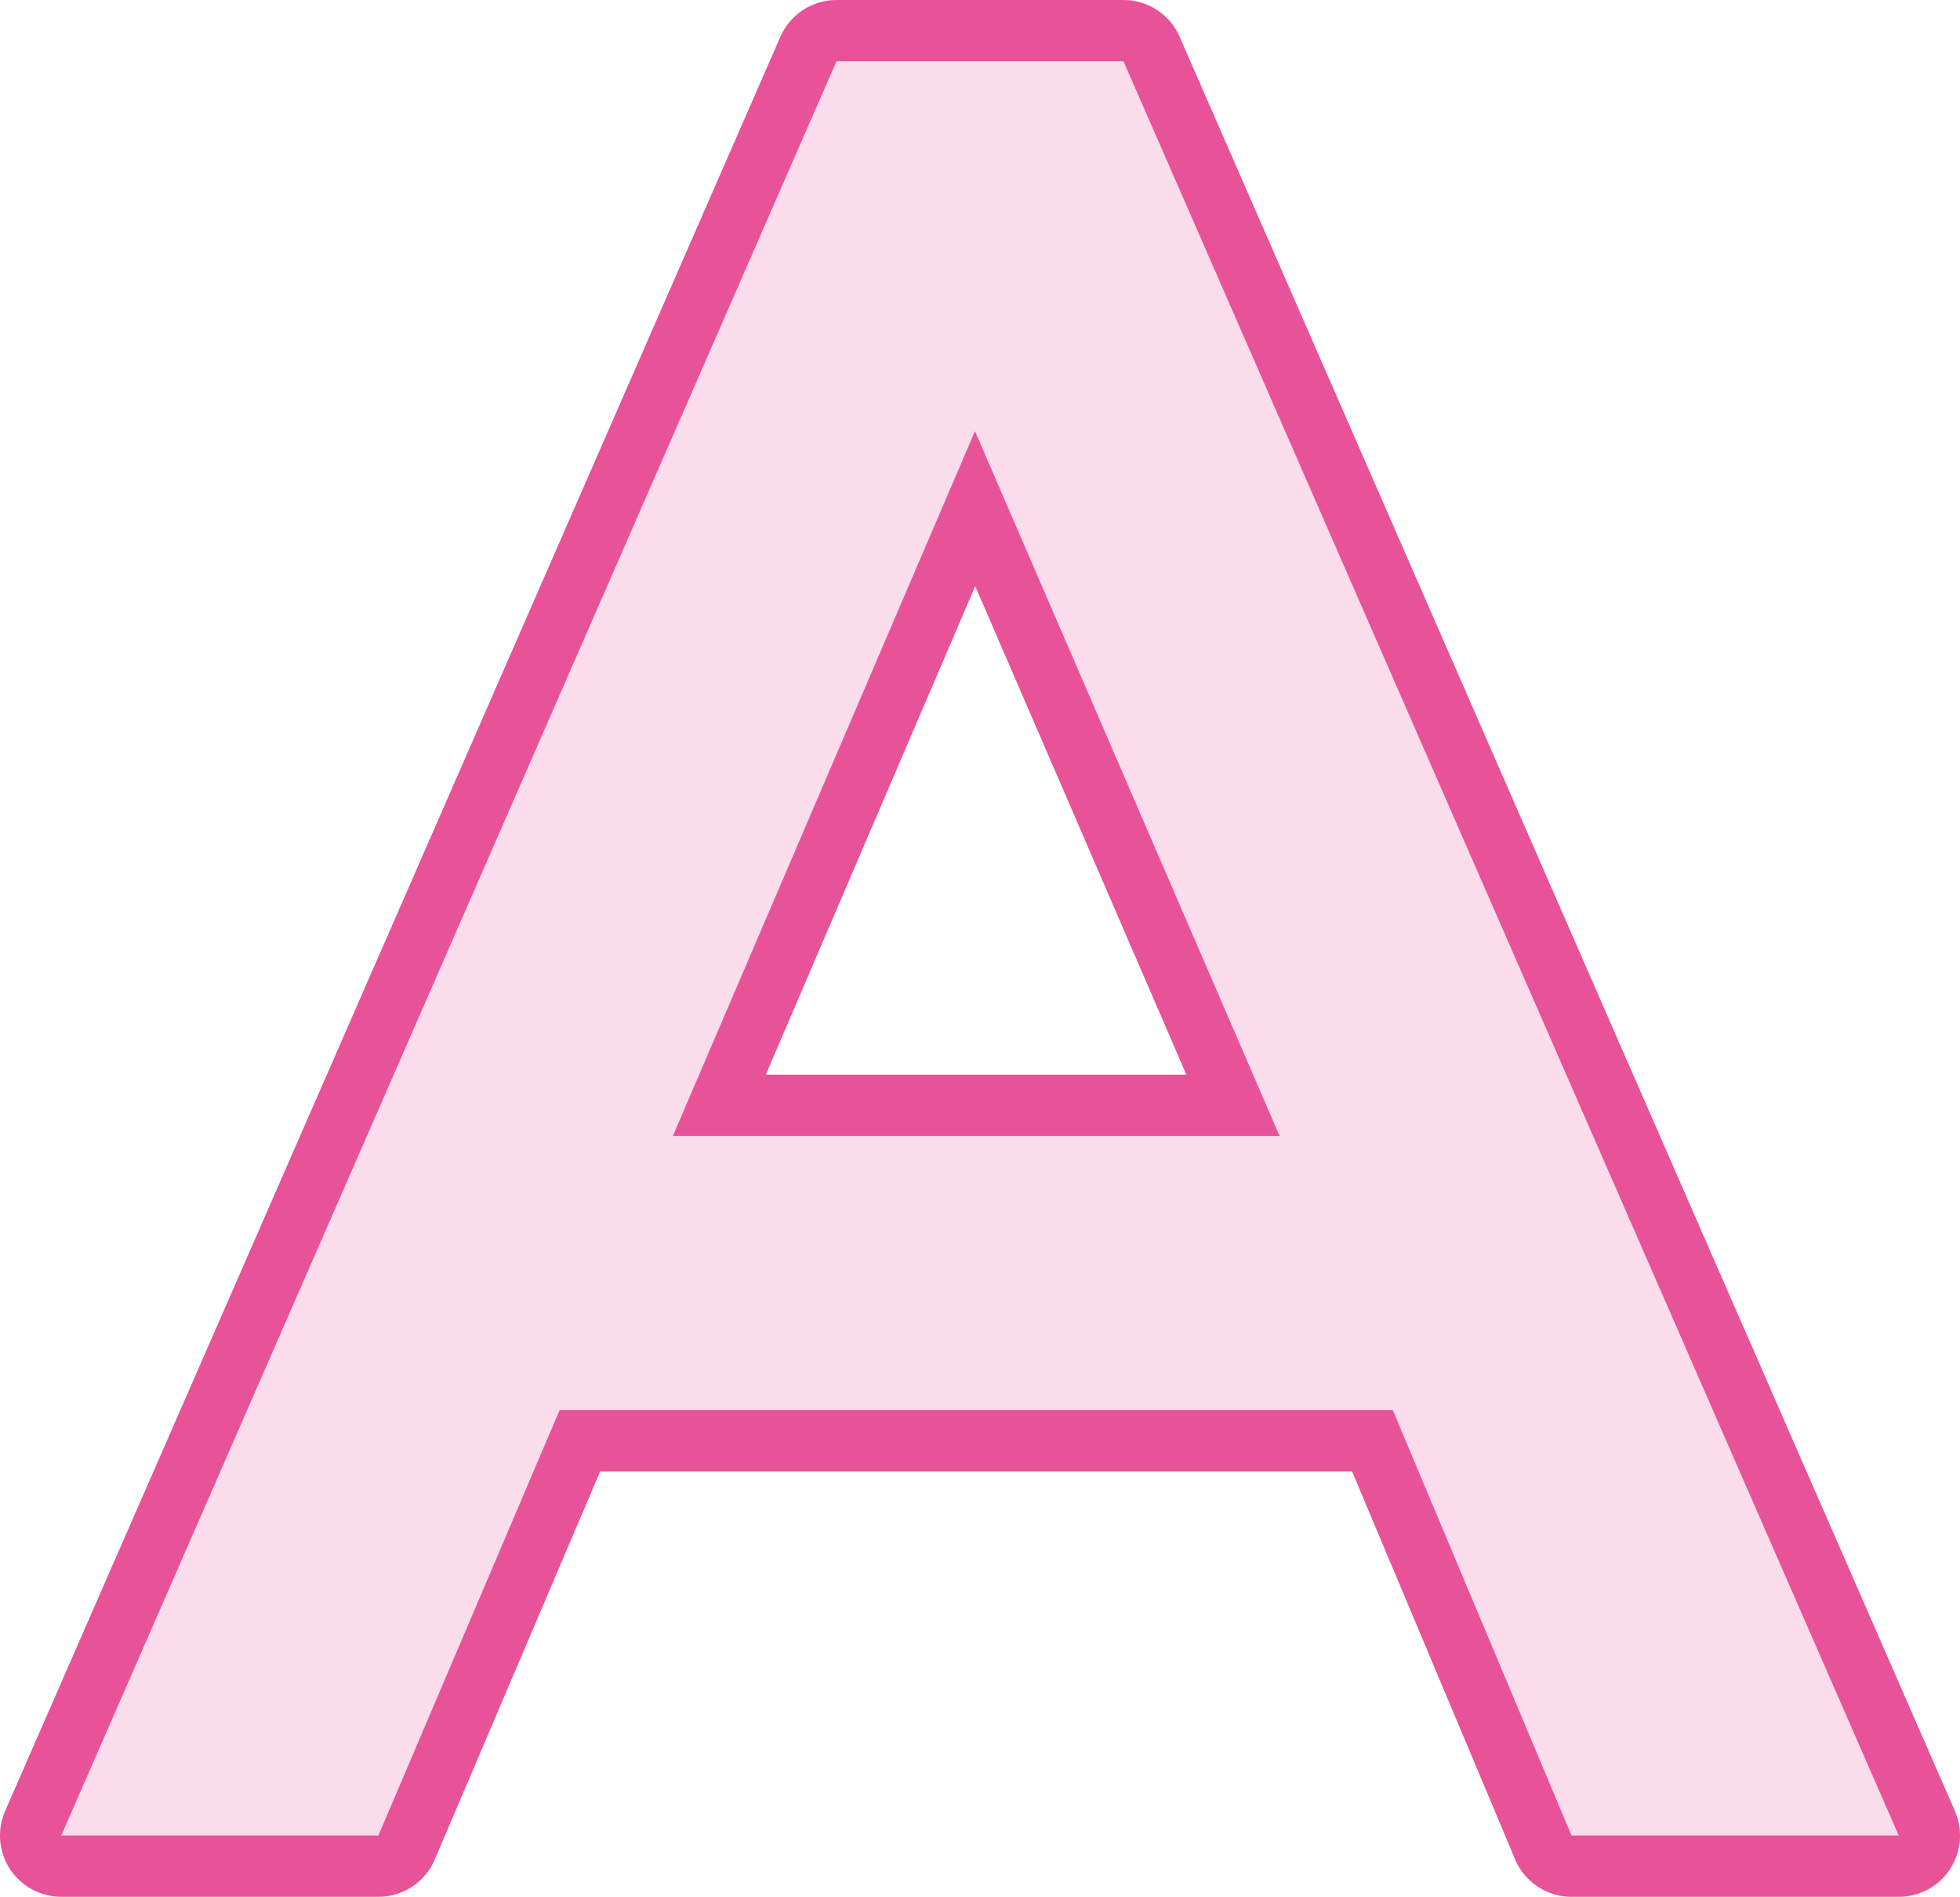
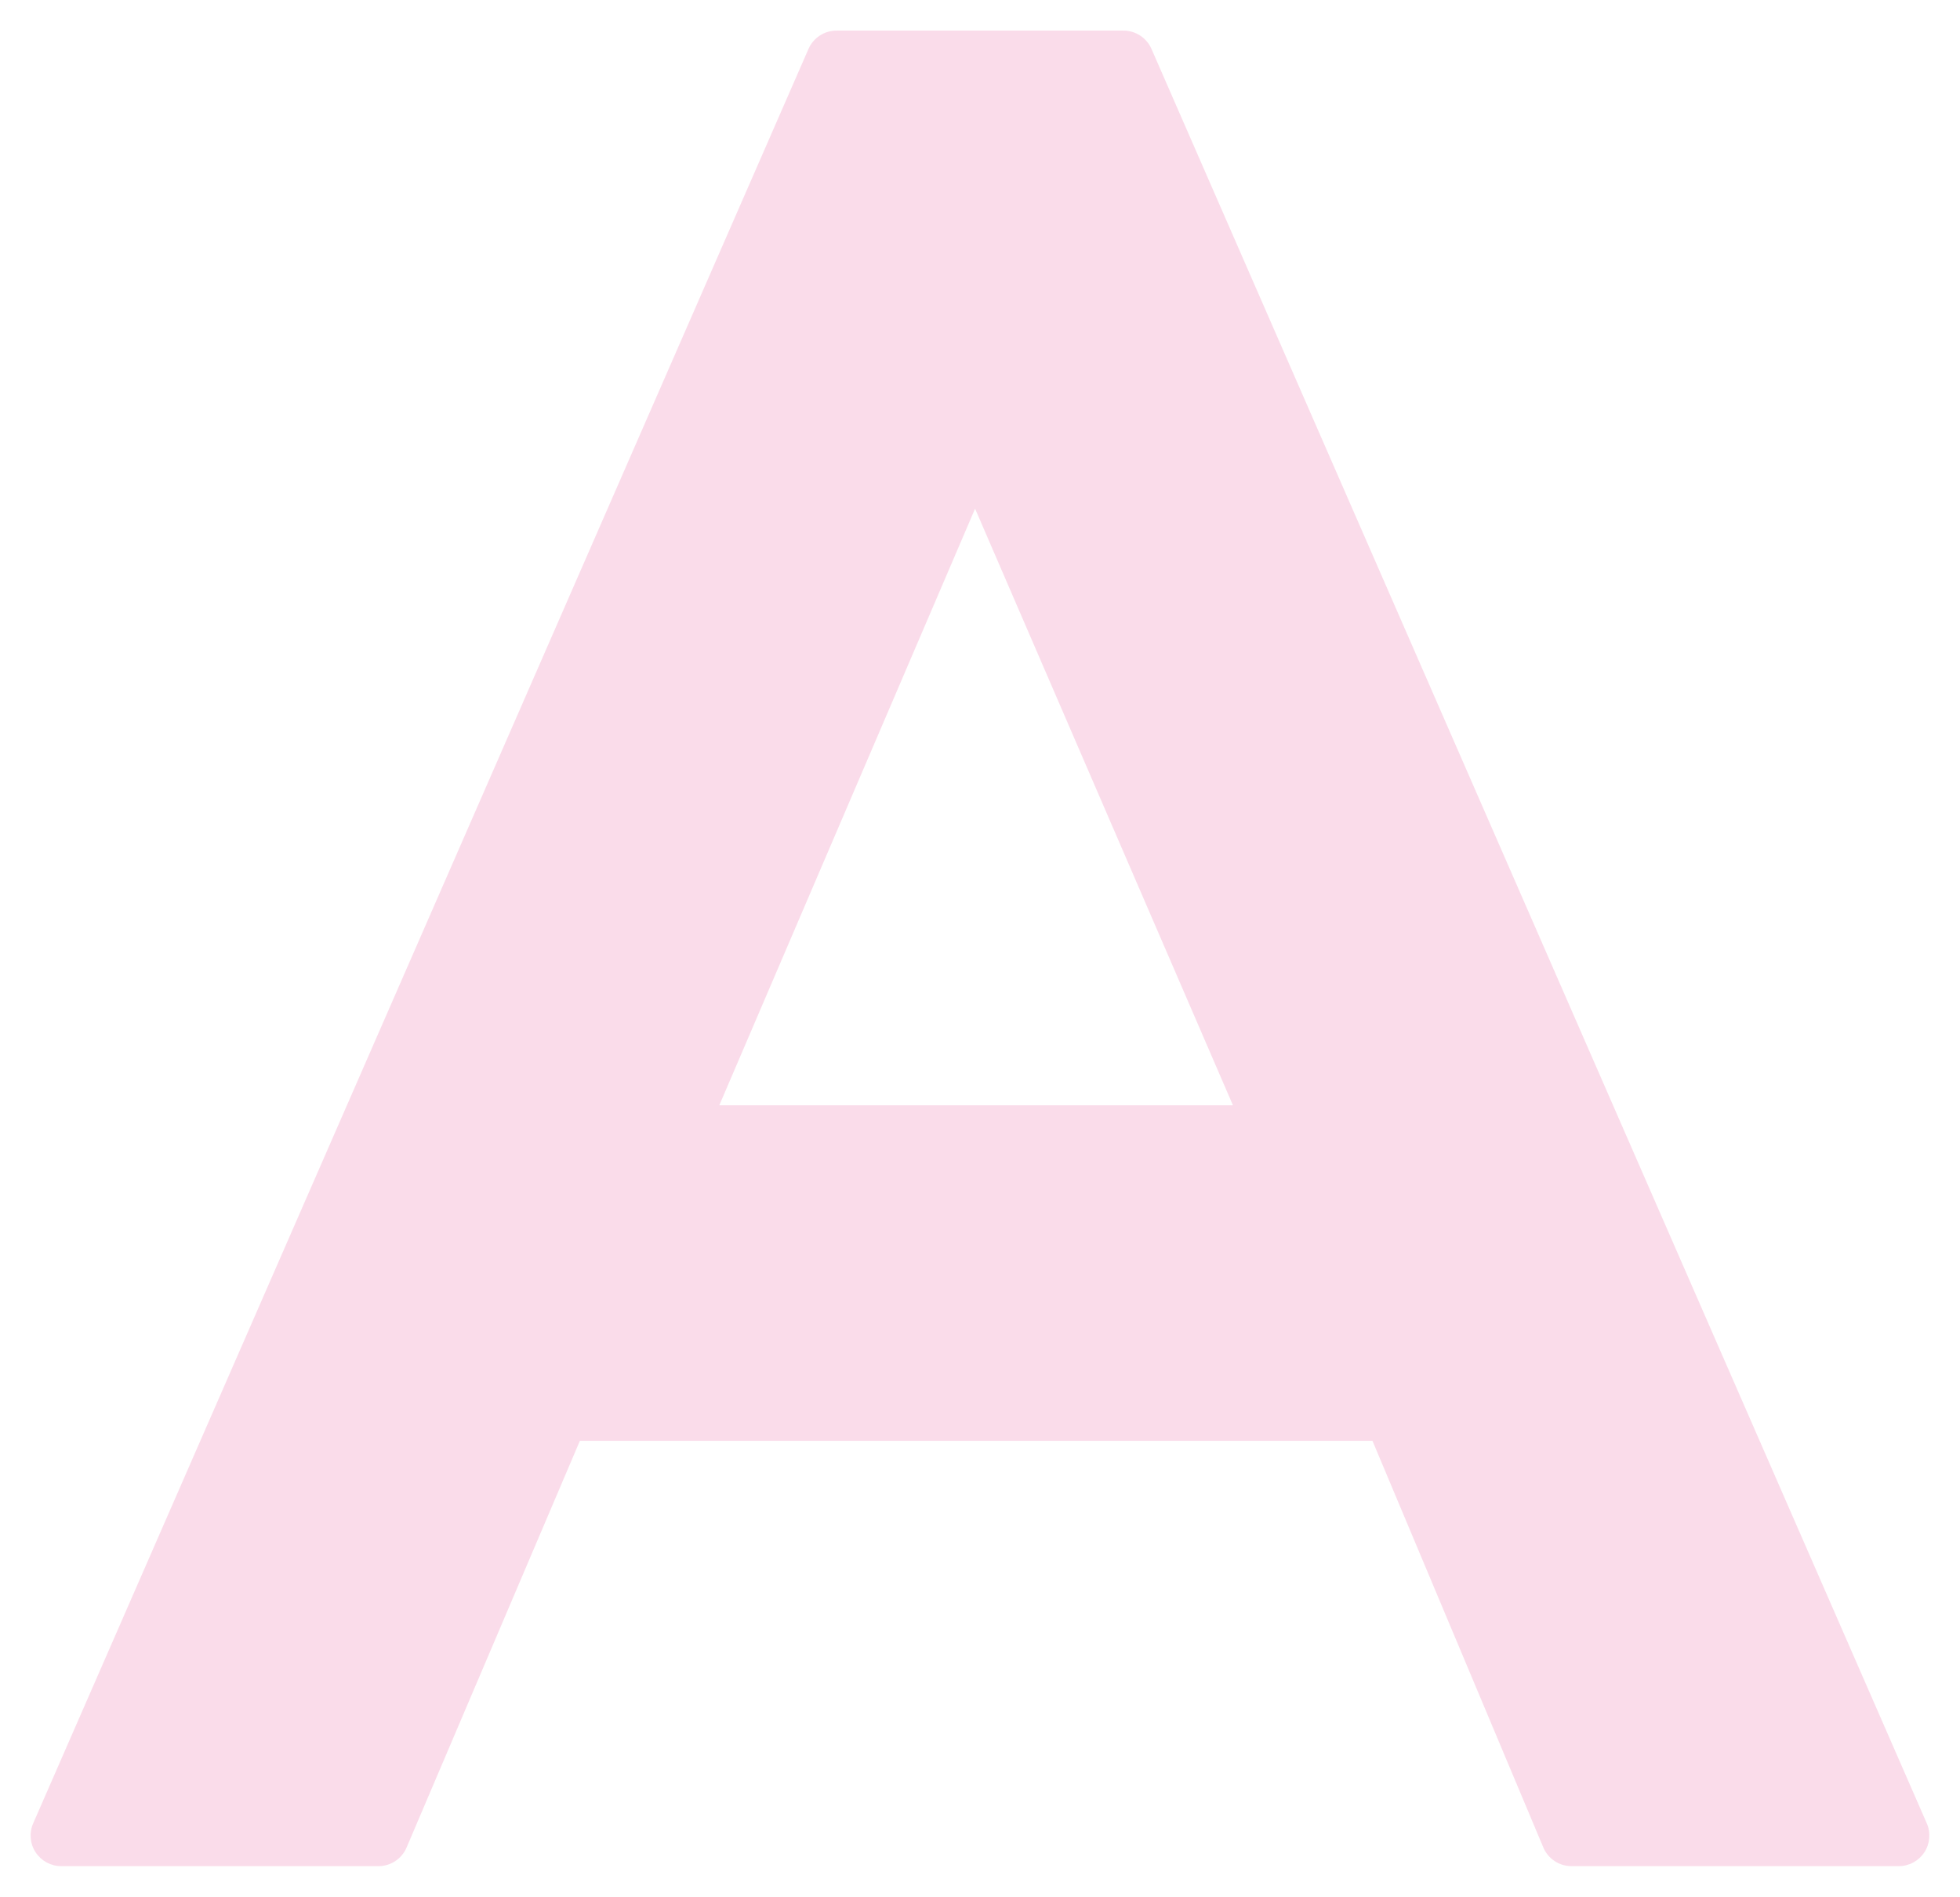
<svg xmlns="http://www.w3.org/2000/svg" id="b" viewBox="0 0 64 61.945">
  <defs>
    <style>.d{fill:#e85298;}.e{fill:none;opacity:.2;}</style>
  </defs>
  <g id="c">
    <g class="e">
      <path class="d" d="m51.315,60.945c-.402,0-.766-.241-.922-.613l-5.578-13.278h-25.88l-5.659,13.283c-.157.369-.52.608-.92.608H2c-.337,0-.652-.17-.837-.452-.185-.282-.215-.639-.079-.948L26.399,1.599c.159-.364.519-.6.916-.6h9.369c.397,0,.757.235.916.6l25.315,57.946c.136.309.105.666-.079.948-.185.282-.5.452-.837.452h-10.685Zm-11.056-24.849l-8.42-19.484-8.351,19.484h16.771Z" />
    </g>
-     <path class="d" d="m36.685,2l25.315,57.945h-10.685l-5.836-13.891h-27.206l-5.918,13.891H2L27.315,2h9.37m-14.712,35.096h19.808l-9.945-23.014-9.863,23.014M36.685,0h-9.37c-.795,0-1.515.471-1.833,1.199L.167,59.145c-.27.619-.21,1.331.159,1.896.37.564.999.905,1.674.905h10.356c.802,0,1.526-.479,1.84-1.216l5.4-12.674h24.555l5.321,12.665c.312.743,1.039,1.226,1.844,1.226h10.685c.675,0,1.304-.34,1.674-.905.369-.565.429-1.277.159-1.896L38.518,1.199c-.318-.729-1.038-1.199-1.833-1.199h0Zm-11.679,35.096l6.838-15.954,6.894,15.954h-13.732Z" />
  </g>
</svg>